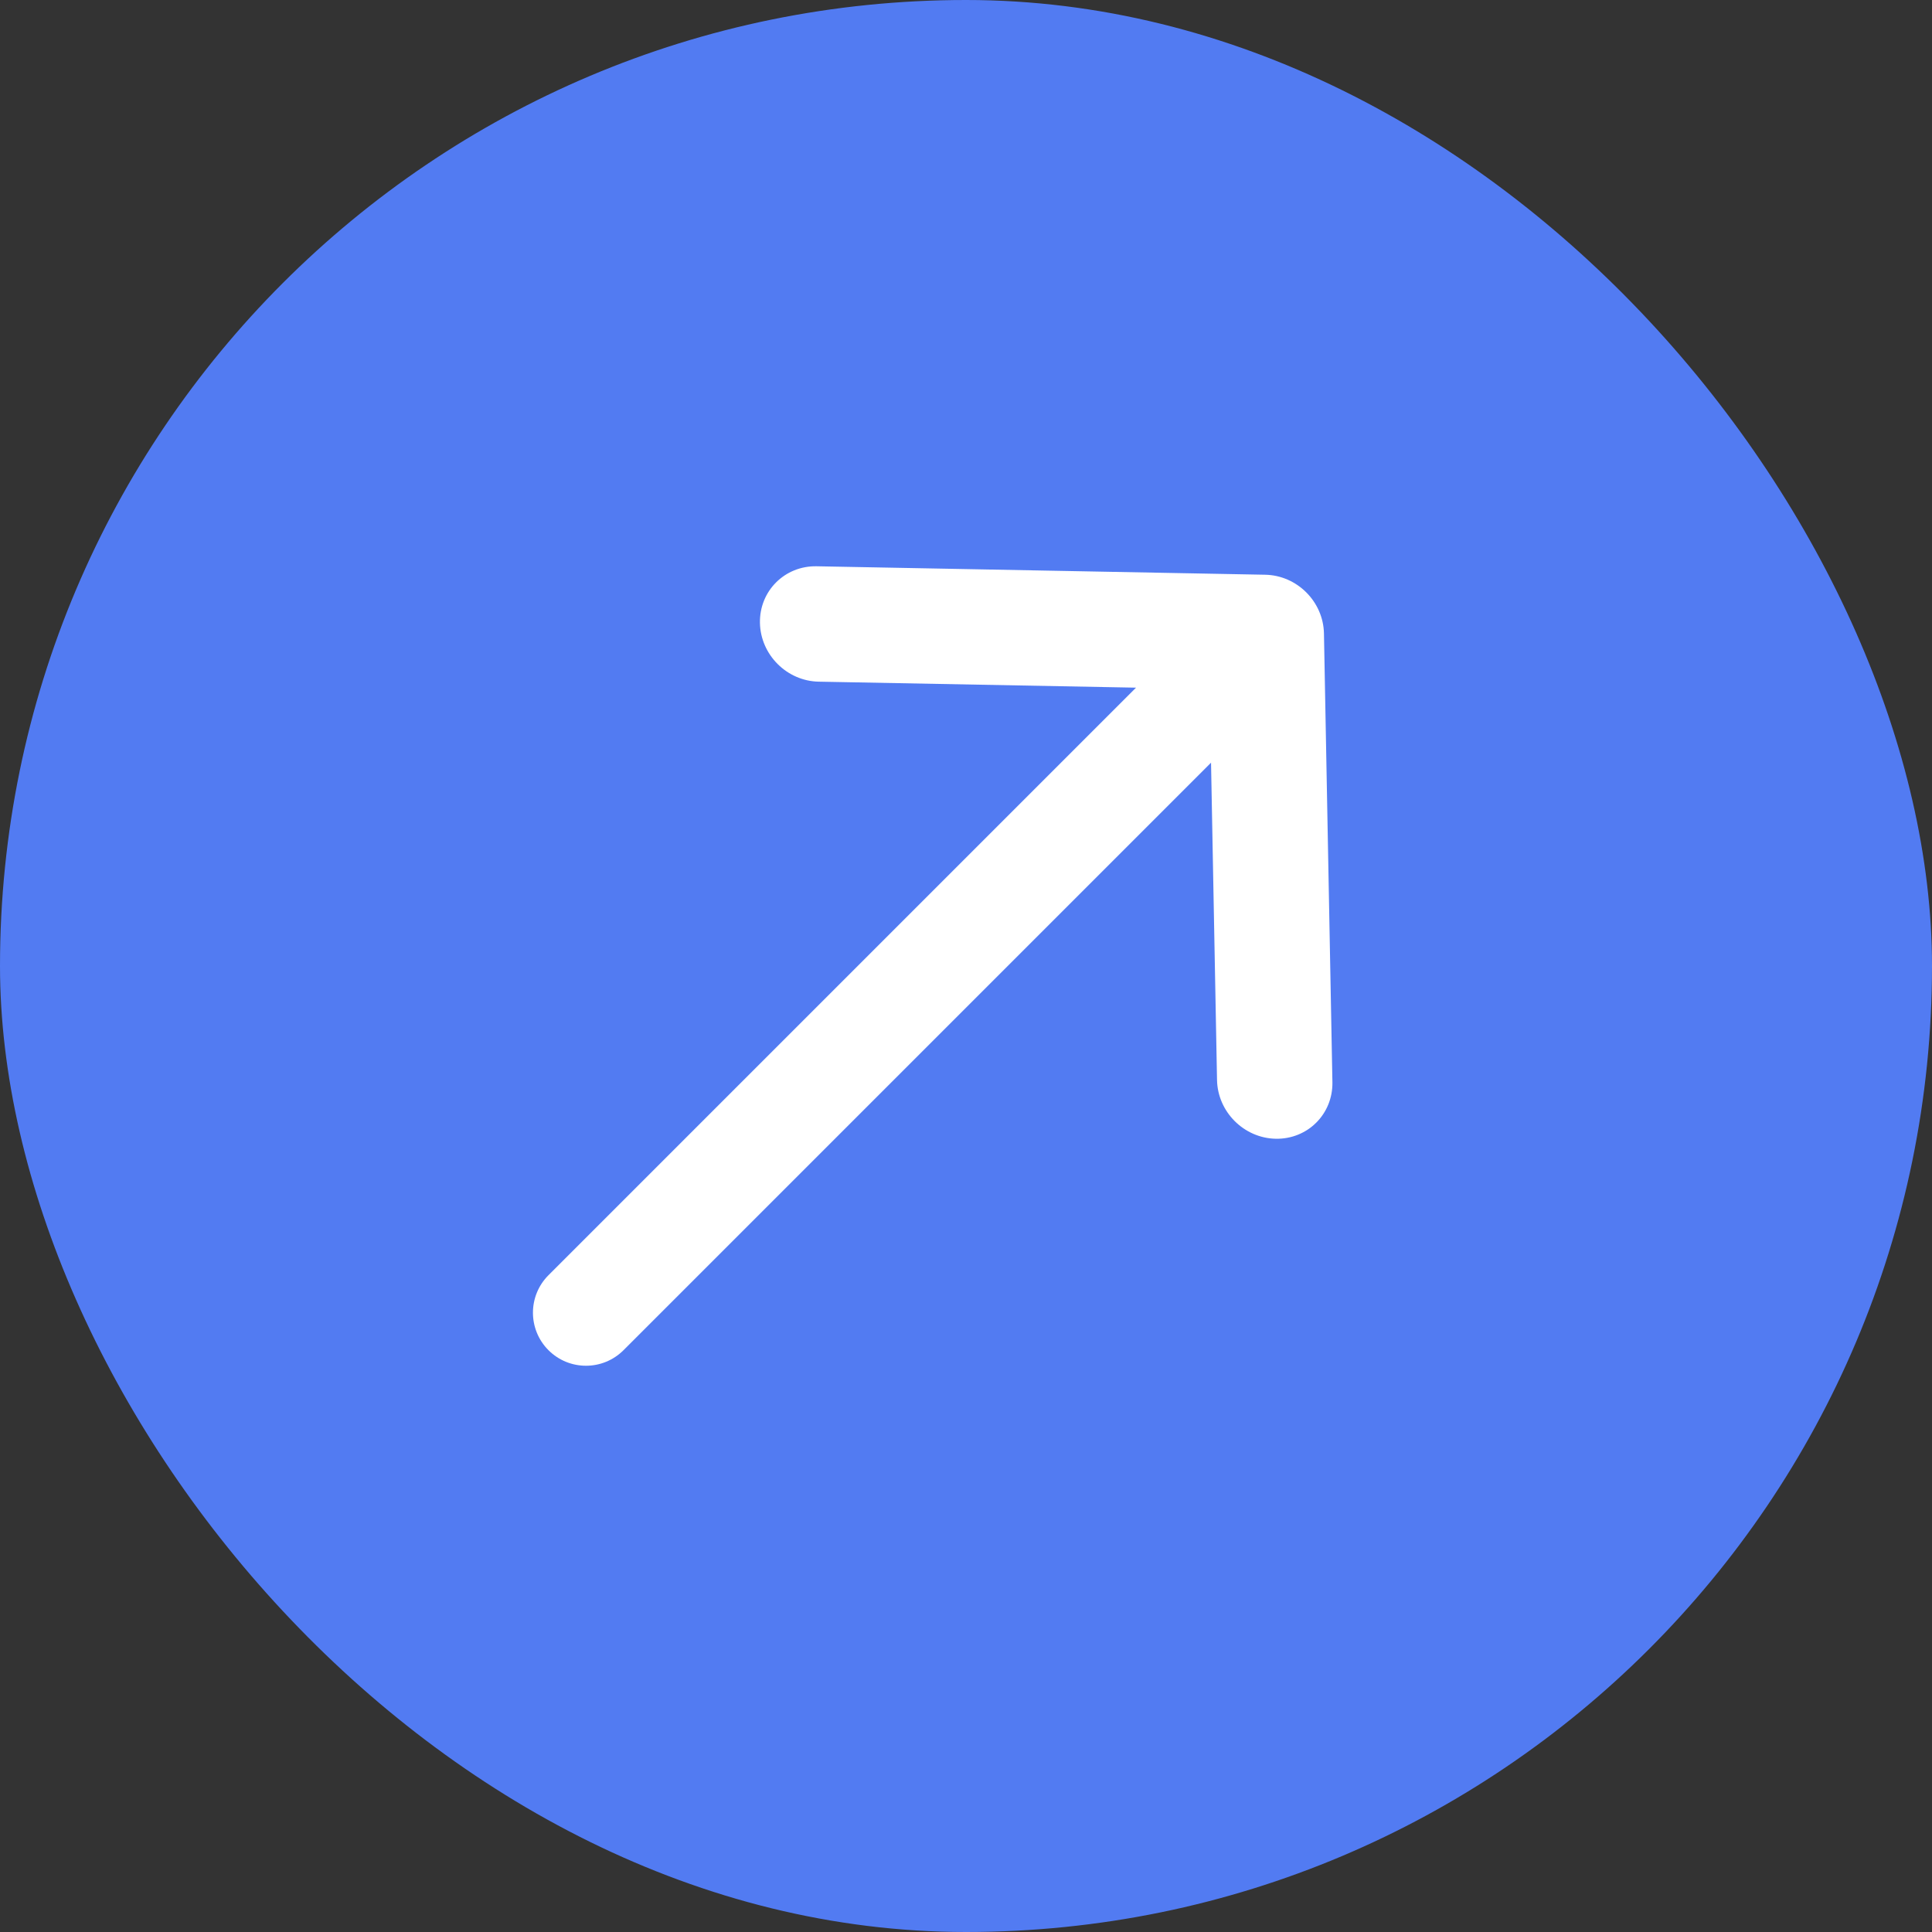
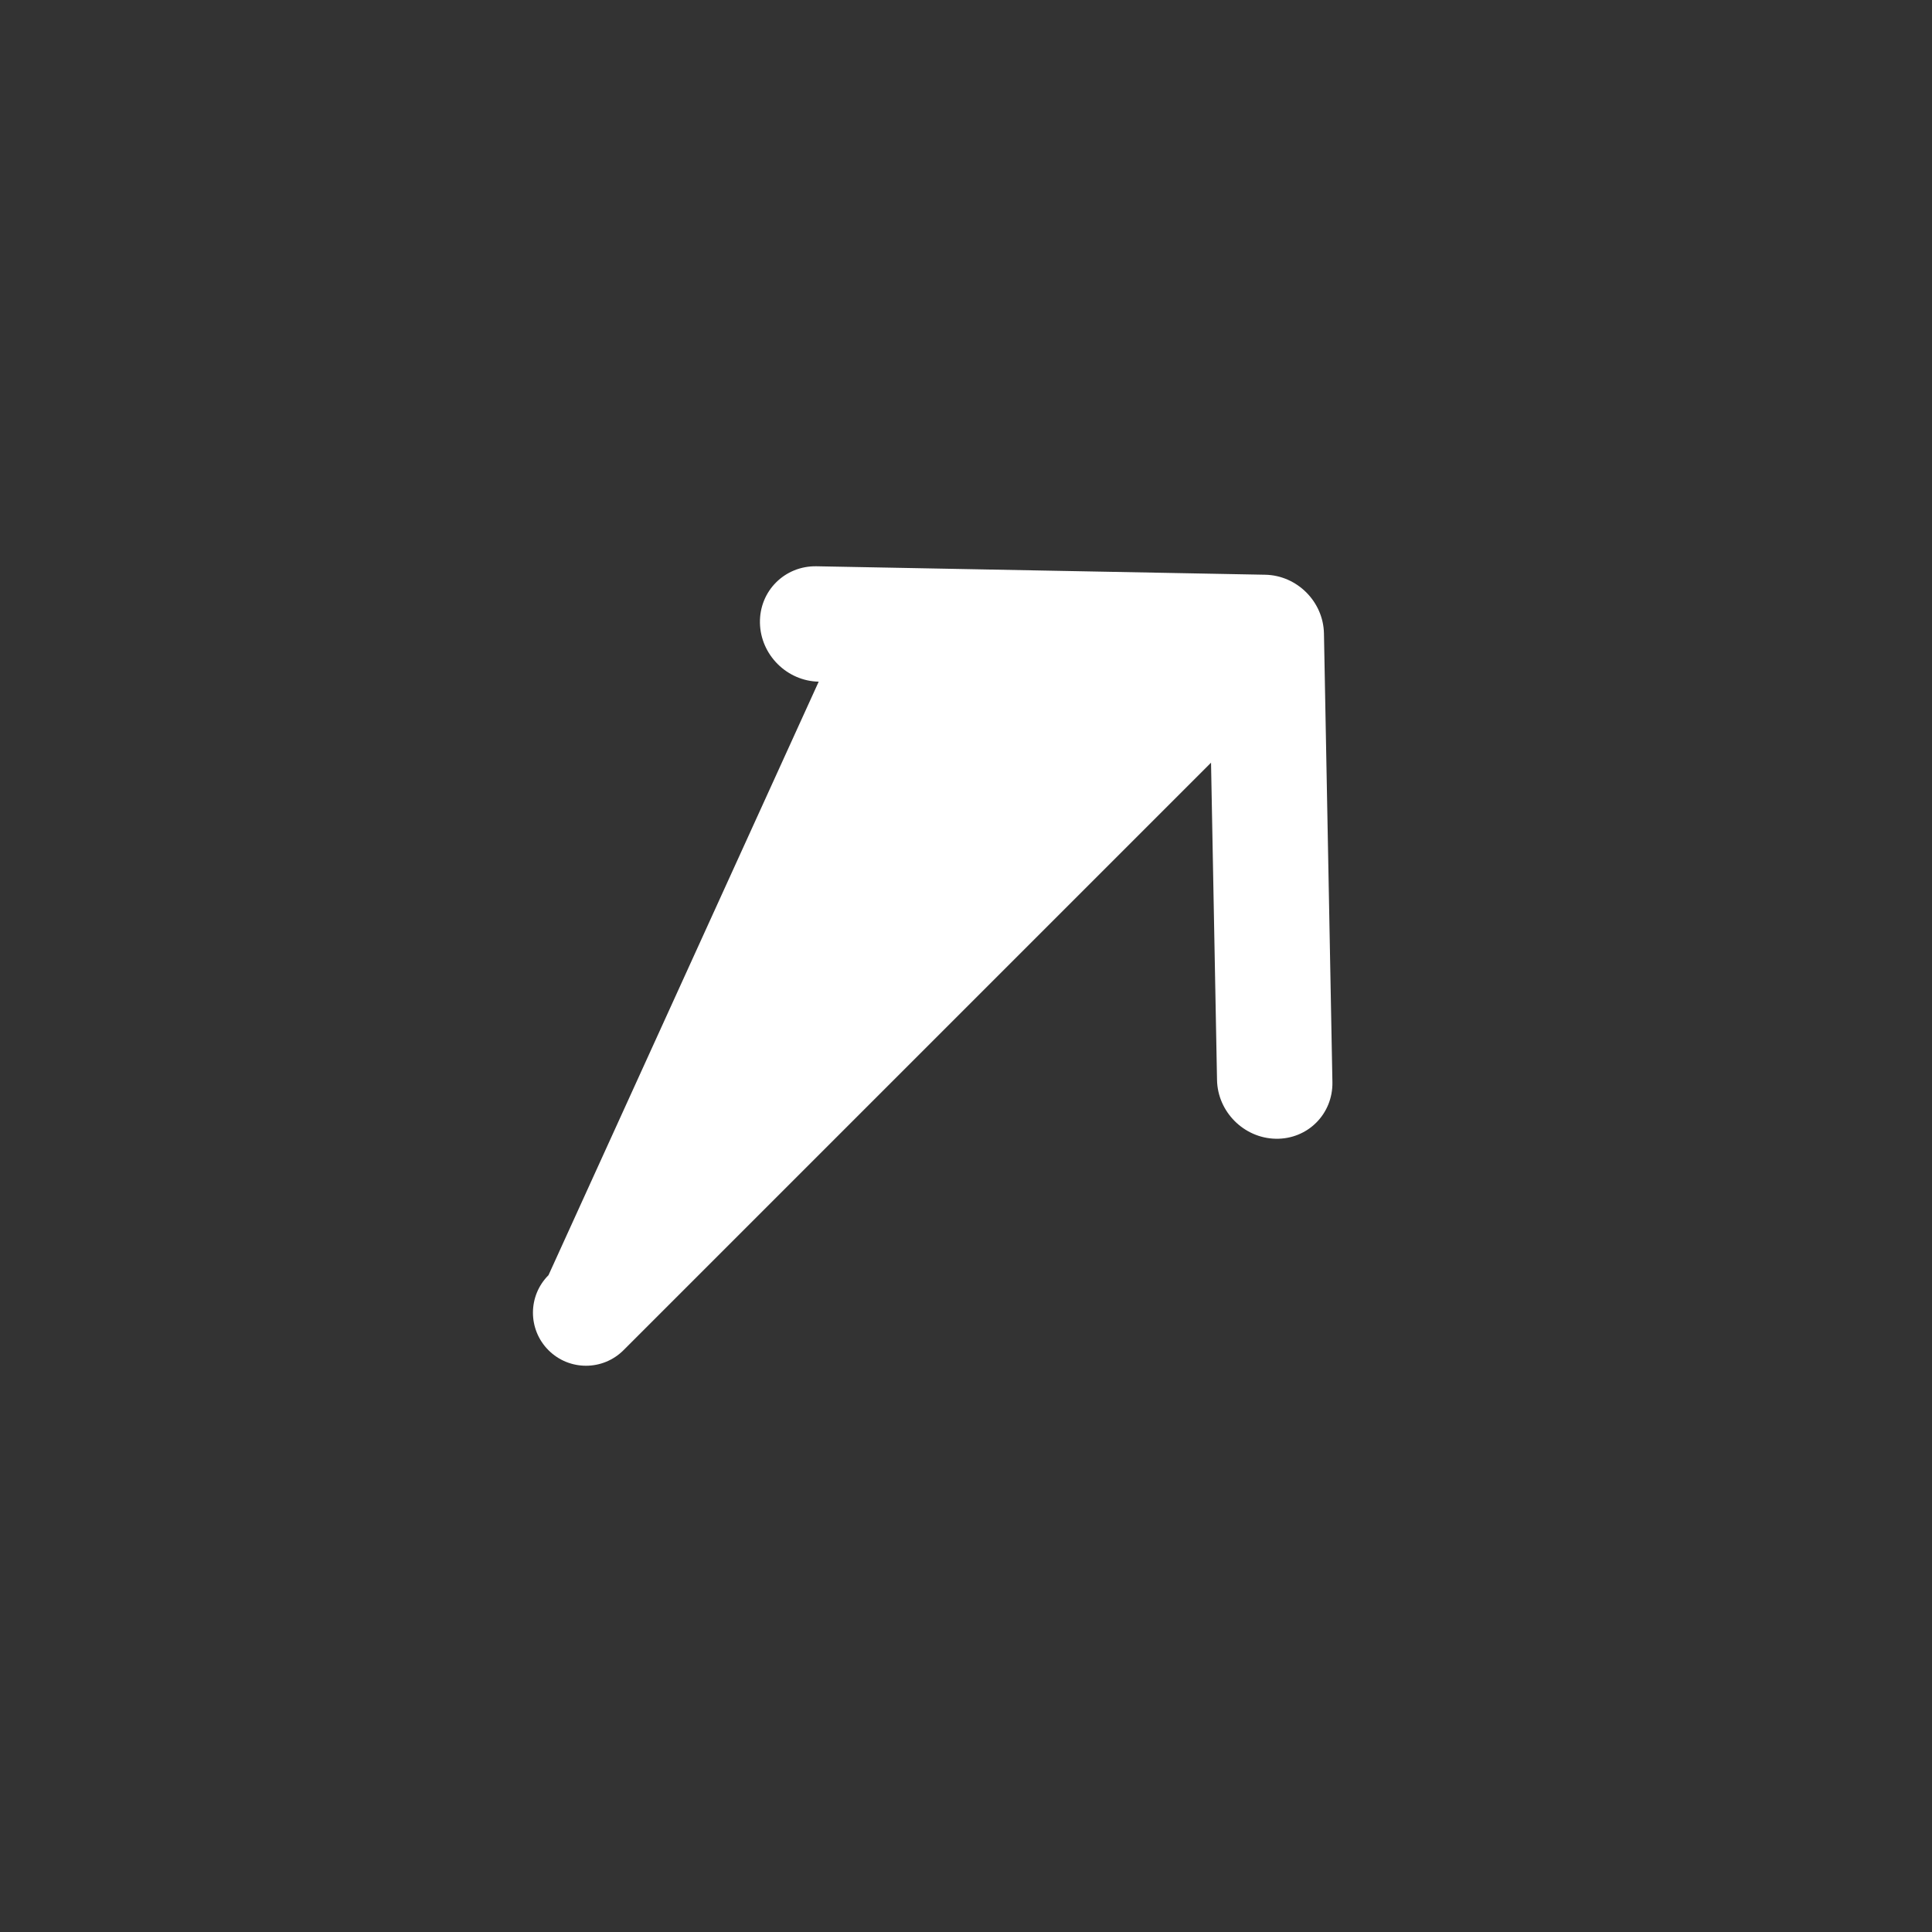
<svg xmlns="http://www.w3.org/2000/svg" width="29" height="29" viewBox="0 0 29 29" fill="none">
  <rect x="0" y="0" width="29" height="29" fill="#333333" stroke="none" />
-   <rect width="29" height="29" rx="14.5" fill="#527BF2" />
-   <path d="M12.257 8.5C11.779 8.491 11.398 8.871 11.407 9.35C11.416 9.828 11.811 10.223 12.289 10.232L17.052 10.322L8.233 19.141C7.922 19.452 7.922 19.956 8.233 20.267C8.544 20.578 9.048 20.578 9.359 20.267L18.178 11.448L18.268 16.211C18.277 16.689 18.672 17.084 19.15 17.093C19.629 17.102 20.009 16.721 20 16.243L19.873 9.509C19.864 9.031 19.469 8.636 18.991 8.627L12.257 8.5Z" fill="white" />
+   <path d="M12.257 8.5C11.779 8.491 11.398 8.871 11.407 9.35C11.416 9.828 11.811 10.223 12.289 10.232L8.233 19.141C7.922 19.452 7.922 19.956 8.233 20.267C8.544 20.578 9.048 20.578 9.359 20.267L18.178 11.448L18.268 16.211C18.277 16.689 18.672 17.084 19.15 17.093C19.629 17.102 20.009 16.721 20 16.243L19.873 9.509C19.864 9.031 19.469 8.636 18.991 8.627L12.257 8.5Z" fill="white" />
</svg>